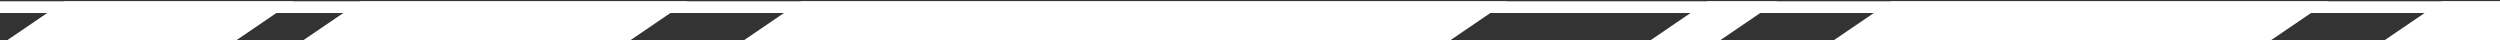
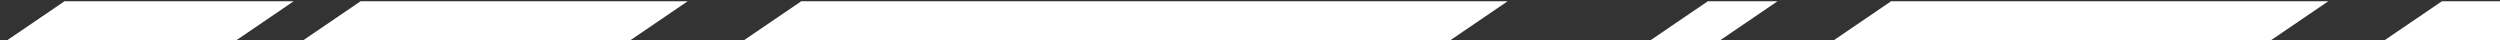
<svg xmlns="http://www.w3.org/2000/svg" width="1920" height="31" viewBox="0 0 1920 31" fill="none">
  <rect x="0" y="0" width="1920" height="31" fill="#333333" stroke="none" />
  <path d="M181.402 30.974H5.407L49.537 0.974H225.533L181.402 30.974ZM483.988 30.974H232.802L276.932 0.974H528.118L483.988 30.974ZM1320.99 30.974H1267.48L1311.61 0.974H1365.12L1320.99 30.974ZM1743.99 30.974H1408.23L1452.36 0.974H1788.12L1743.99 30.974ZM1920 30.974H1831.24L1875.37 0.974H1920V30.974ZM1113.72 30.974H571.233L615.363 0.974H1157.85L1113.72 30.974Z" fill="white" />
-   <rect y="1" width="1920" height="8.992" fill="white" />
</svg>